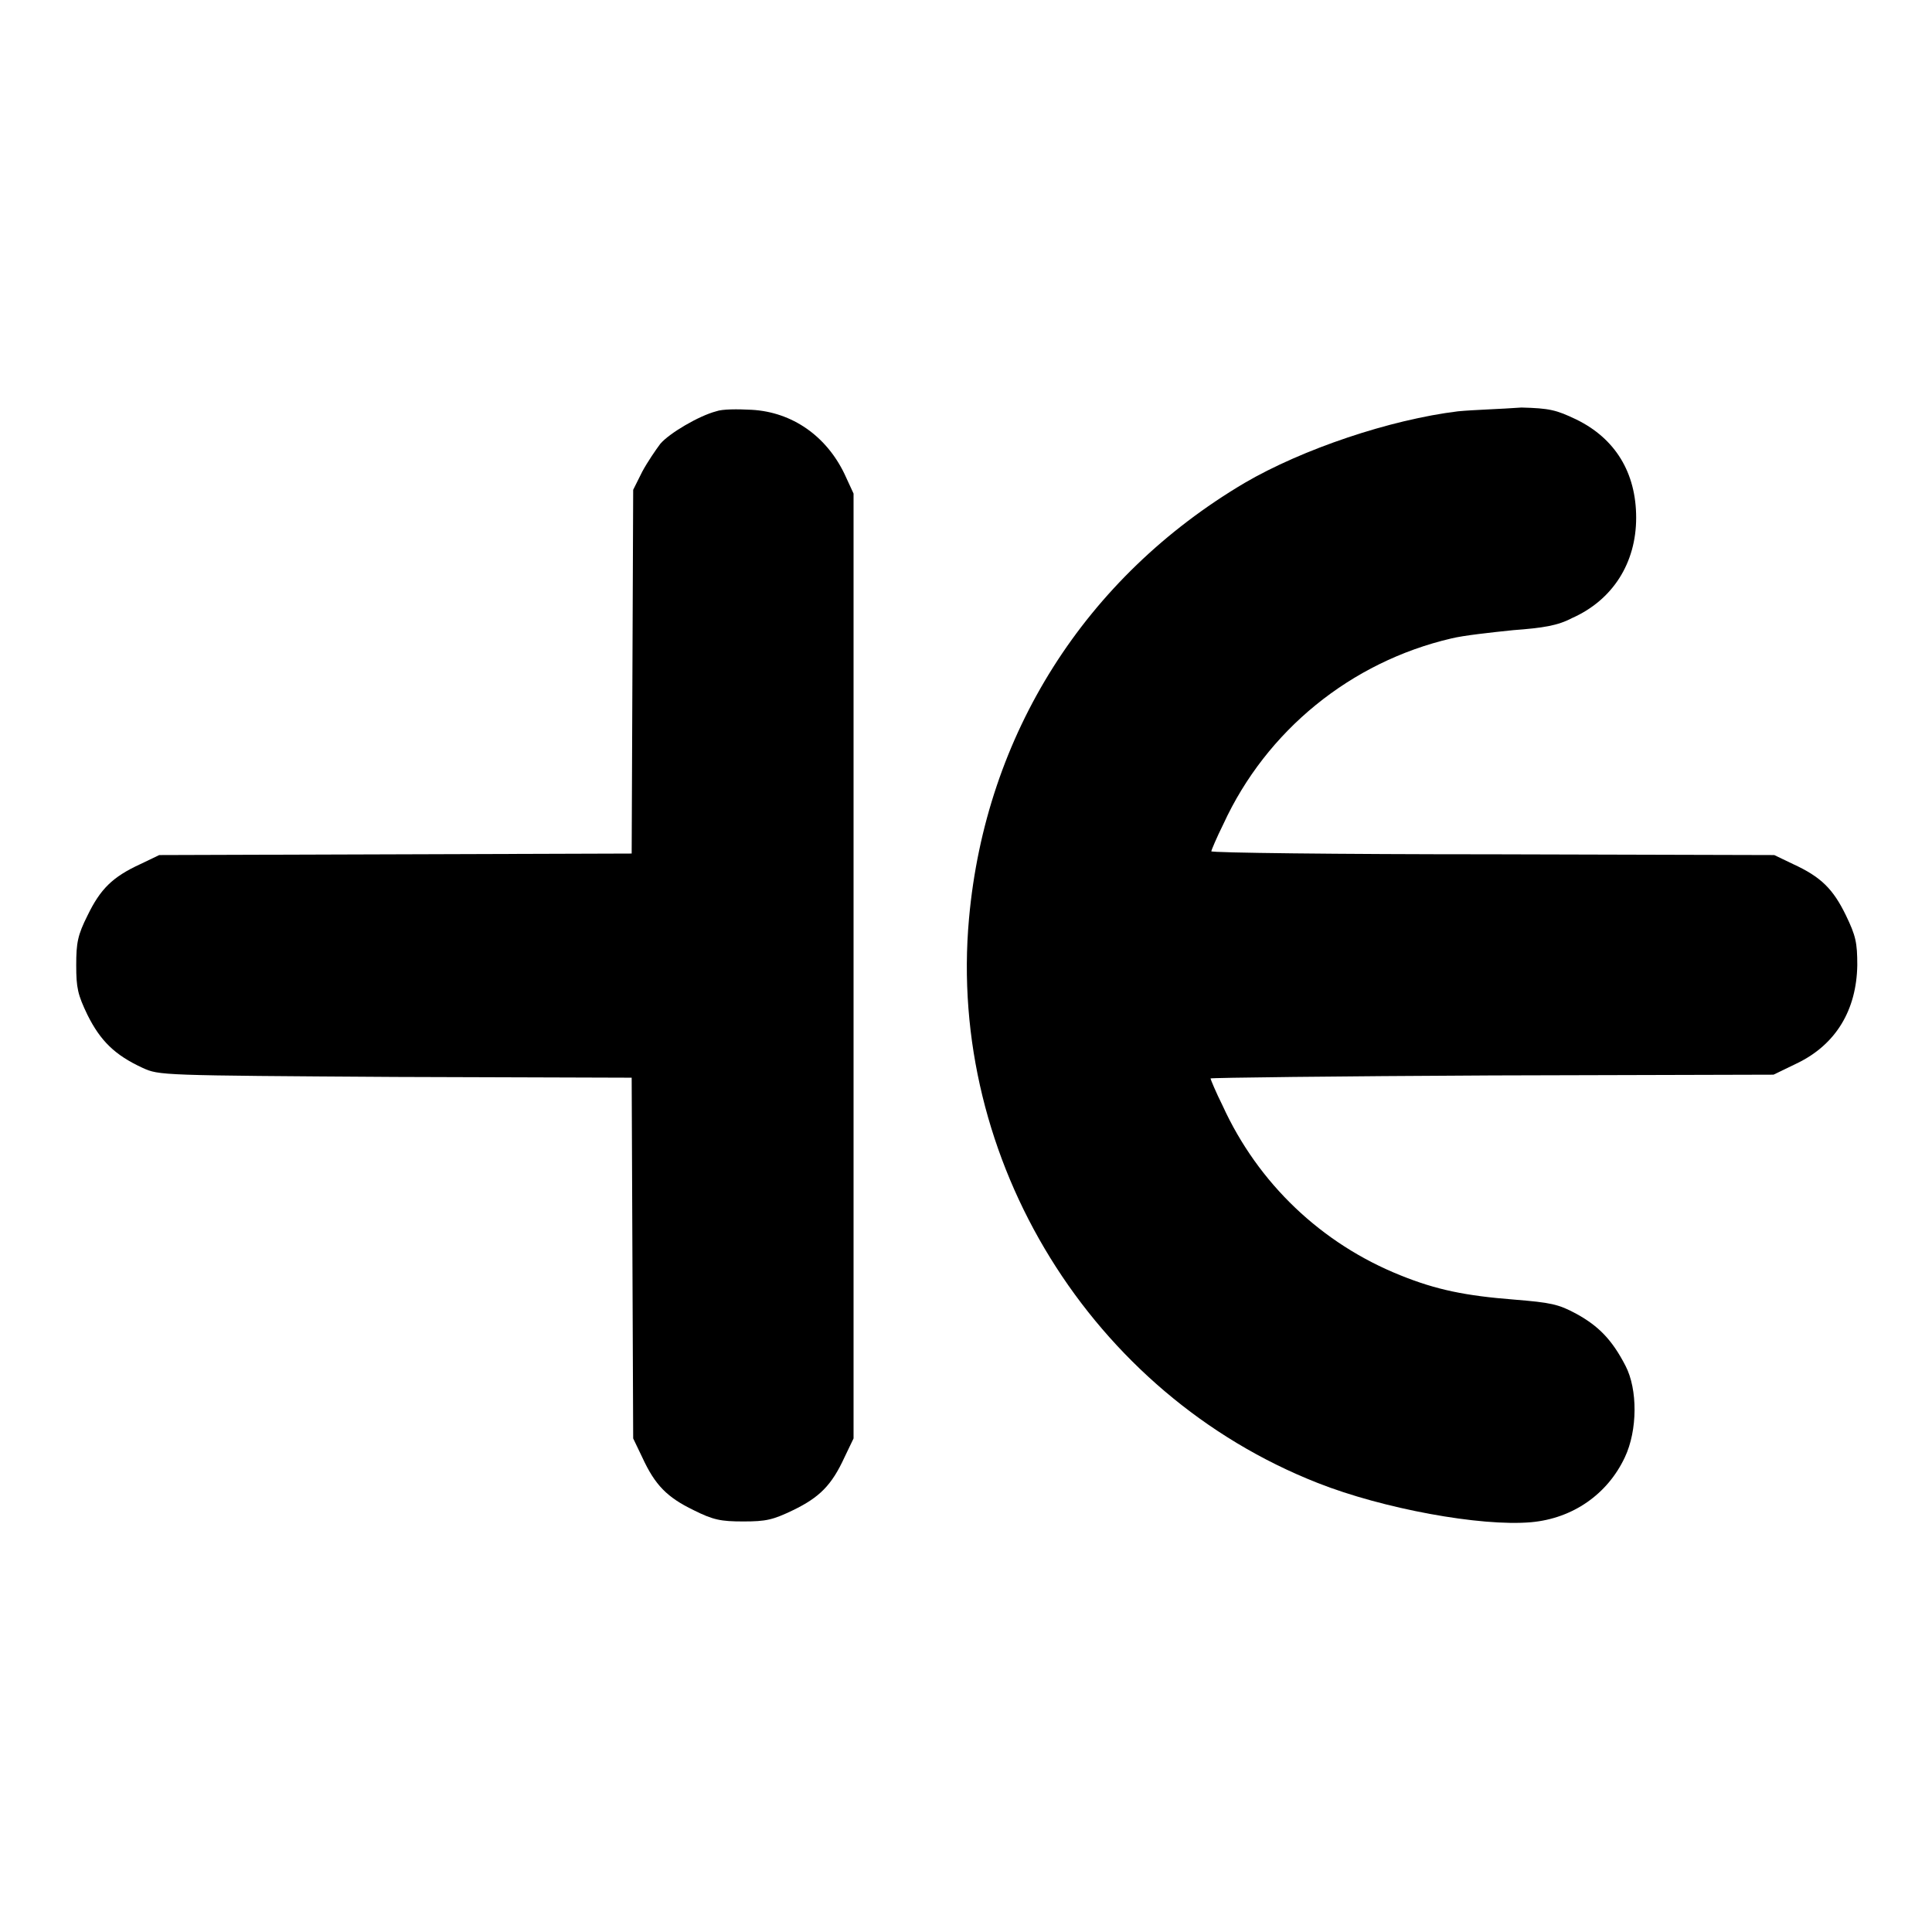
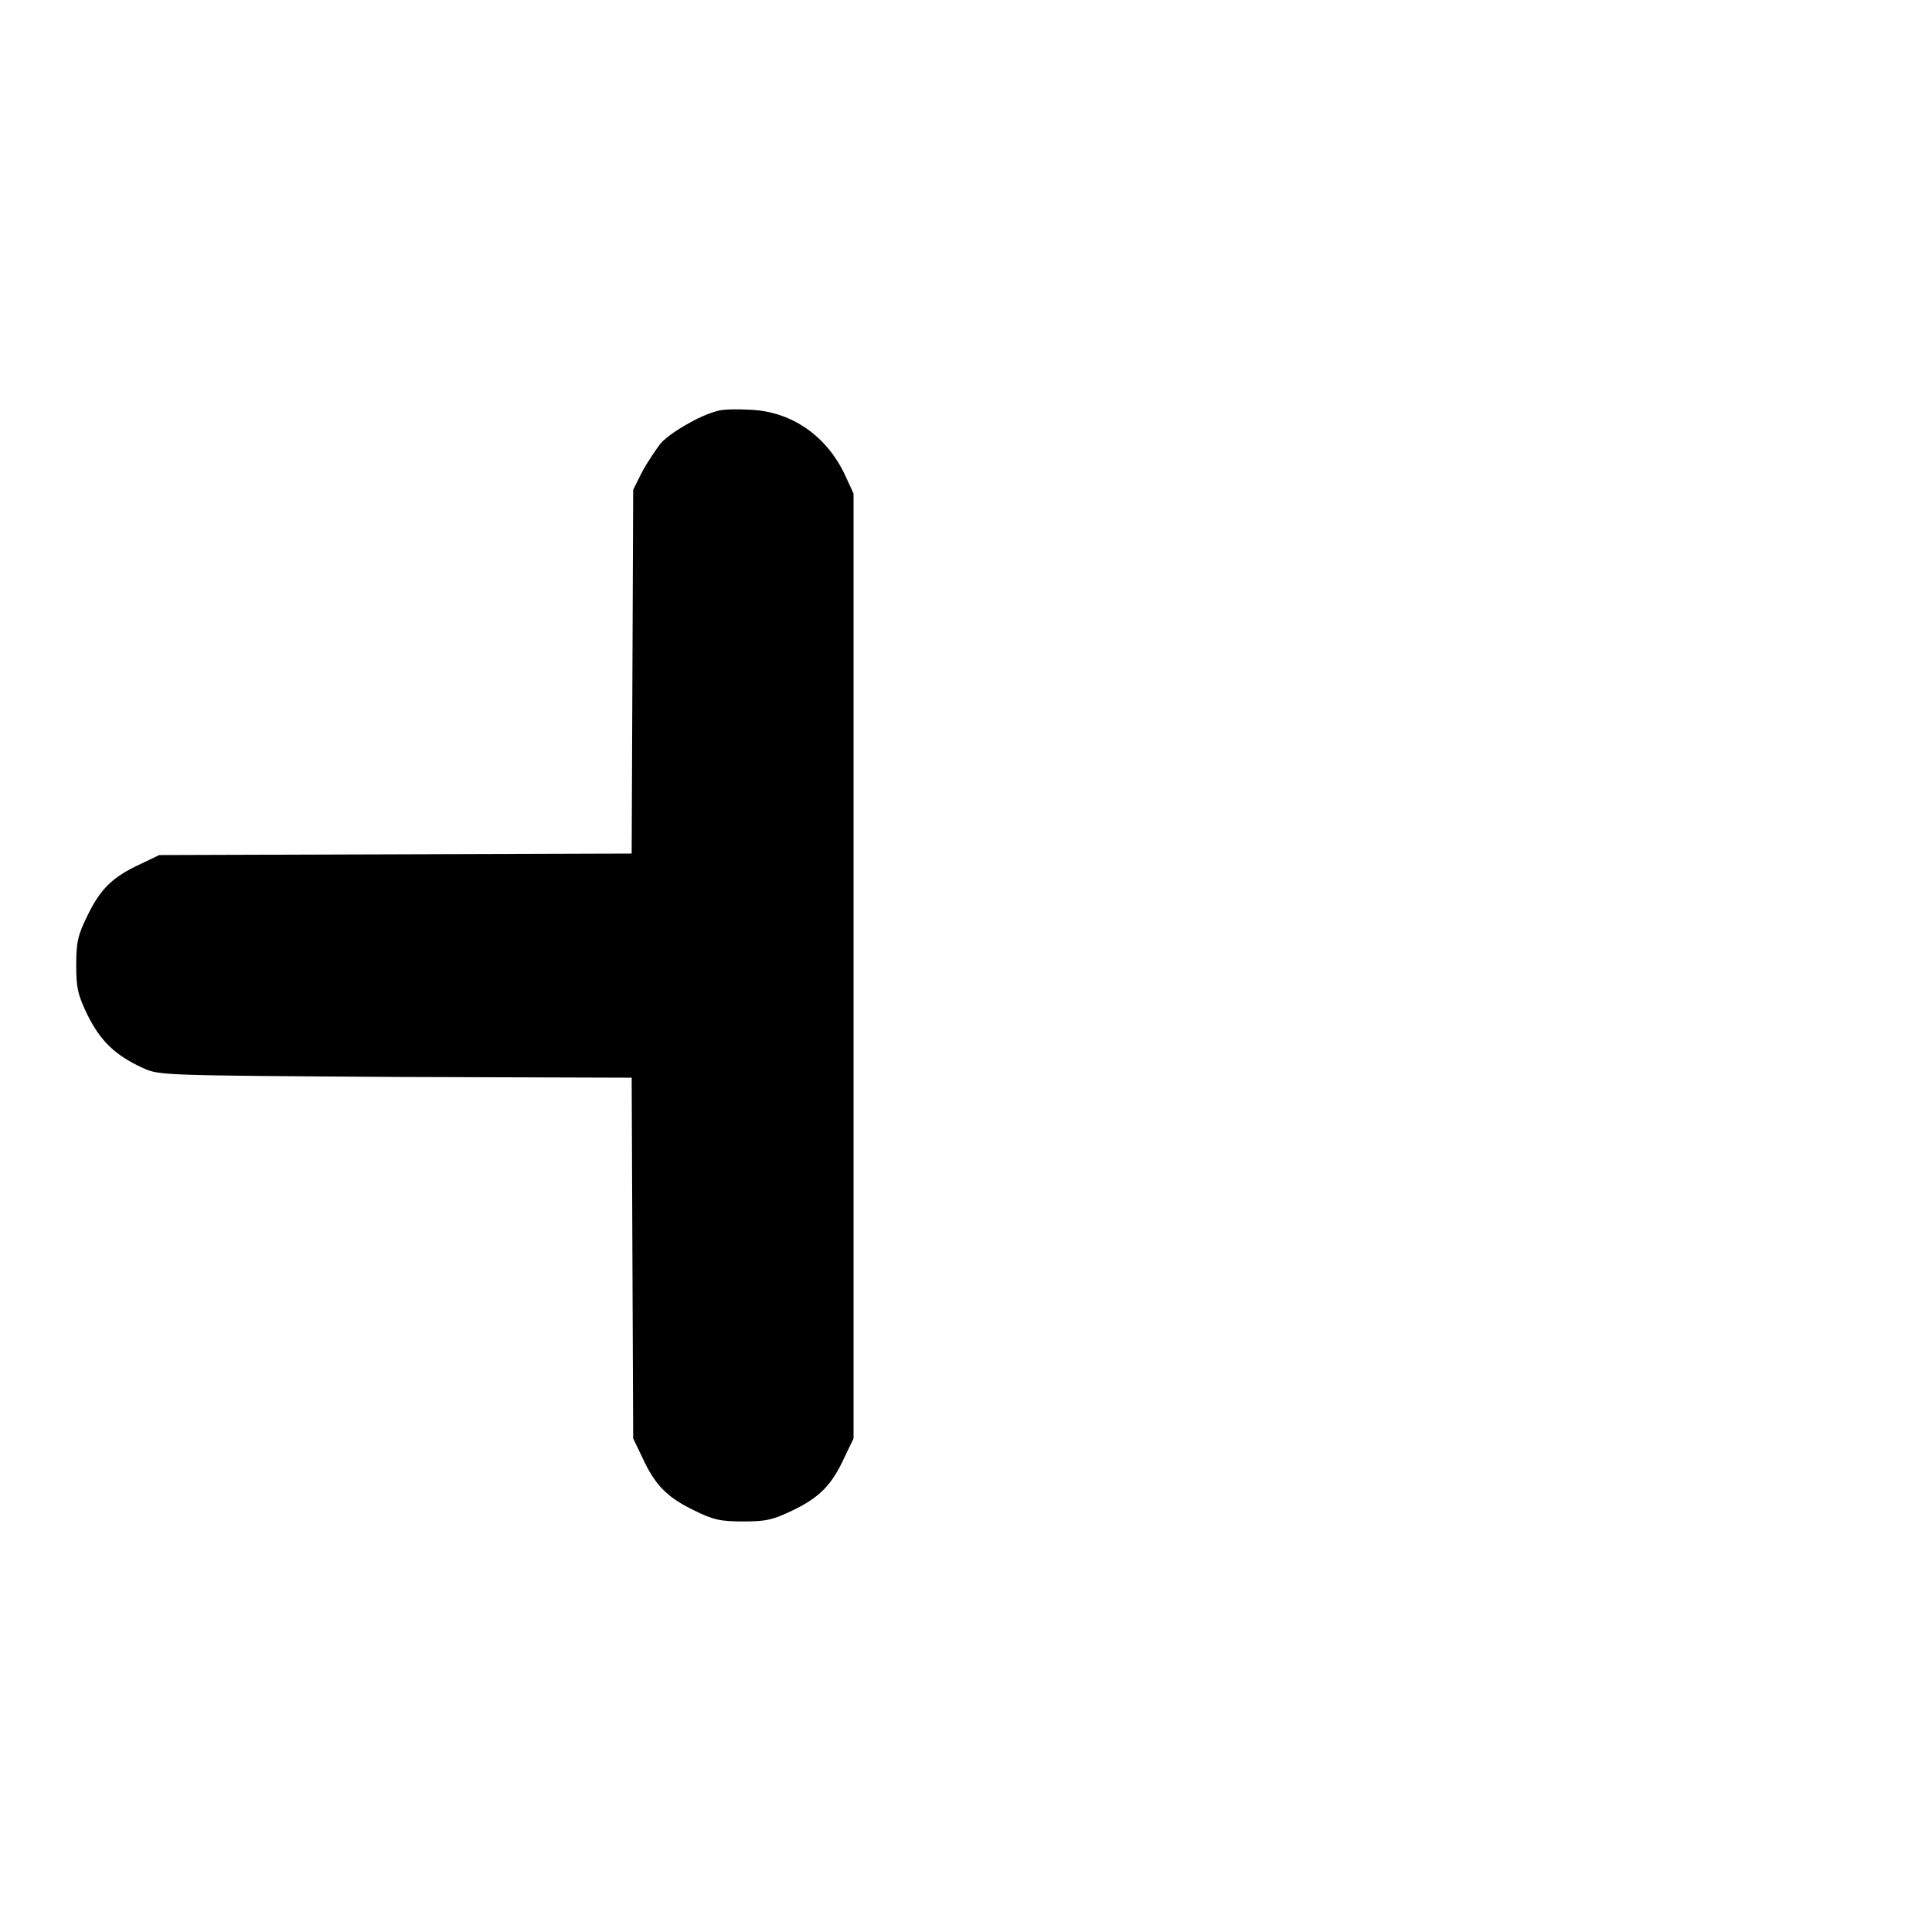
<svg xmlns="http://www.w3.org/2000/svg" version="1.1" x="0px" y="0px" viewBox="0 0 256 256" enable-background="new 0 0 256 256" xml:space="preserve">
  <g>
    <g>
      <g>
        <path fill="#000000" d="M94.9,54.5c-2.3,0.6-6.2,2.9-7.4,4.3c-0.6,0.8-1.7,2.4-2.4,3.7l-1.2,2.4L83.8,89l-0.1,24.1l-31.3,0.1l-31.3,0.1l-2.5,1.2c-3.7,1.7-5.3,3.3-7,6.8c-1.3,2.6-1.5,3.6-1.5,6.6s0.2,3.9,1.5,6.6c1.7,3.4,3.6,5.3,7.3,7c2.2,1,2.3,1,33.5,1.2l31.3,0.1l0.1,23.9l0.1,23.9l1.2,2.5c1.7,3.7,3.3,5.3,6.8,7c2.6,1.3,3.6,1.5,6.6,1.5c3,0,3.9-0.2,6.6-1.5c3.5-1.7,5.1-3.3,6.8-7l1.2-2.5v-62.6V65.4l-1.2-2.6c-2.4-5-6.9-8.2-12.3-8.5C97.7,54.2,95.7,54.2,94.9,54.5z" />
-         <path fill="#000000" d="M193.2,54.5c-9,1.1-20.6,5-28.3,9.5c-21.1,12.5-34.3,33.3-36.5,57.7c-2.9,32,16.2,63,46.2,74.8c8.6,3.4,21.6,5.8,28.3,5.2c5.5-0.5,10.1-3.7,12.4-8.6c1.7-3.6,1.7-9,0.1-12.1c-1.8-3.5-3.6-5.3-6.5-6.9c-2.4-1.3-3.4-1.5-8.3-1.9c-6.4-0.5-10.3-1.3-15-3.2c-10.5-4.2-18.9-12.2-23.6-22.5c-0.9-1.8-1.6-3.5-1.6-3.6s16.8-0.3,37.3-0.4l37.3-0.1l3.1-1.5c5.2-2.5,7.9-7.1,8-13c0-3-0.2-3.9-1.5-6.6c-1.7-3.5-3.3-5.1-7-6.8l-2.5-1.2l-37.3-0.1c-20.6,0-37.3-0.2-37.3-0.4c0-0.1,0.7-1.8,1.6-3.6c5.7-12.4,16.9-21.5,30.2-24.6c1.6-0.4,5.3-0.8,8.2-1.1c4-0.3,5.9-0.6,7.8-1.6c5.4-2.4,8.5-7.3,8.5-13.3c0-6-2.8-10.5-7.9-13c-2.7-1.3-3.6-1.5-7.3-1.6C198.9,54.2,195.3,54.3,193.2,54.5z" />
      </g>
    </g>
  </g>
</svg>